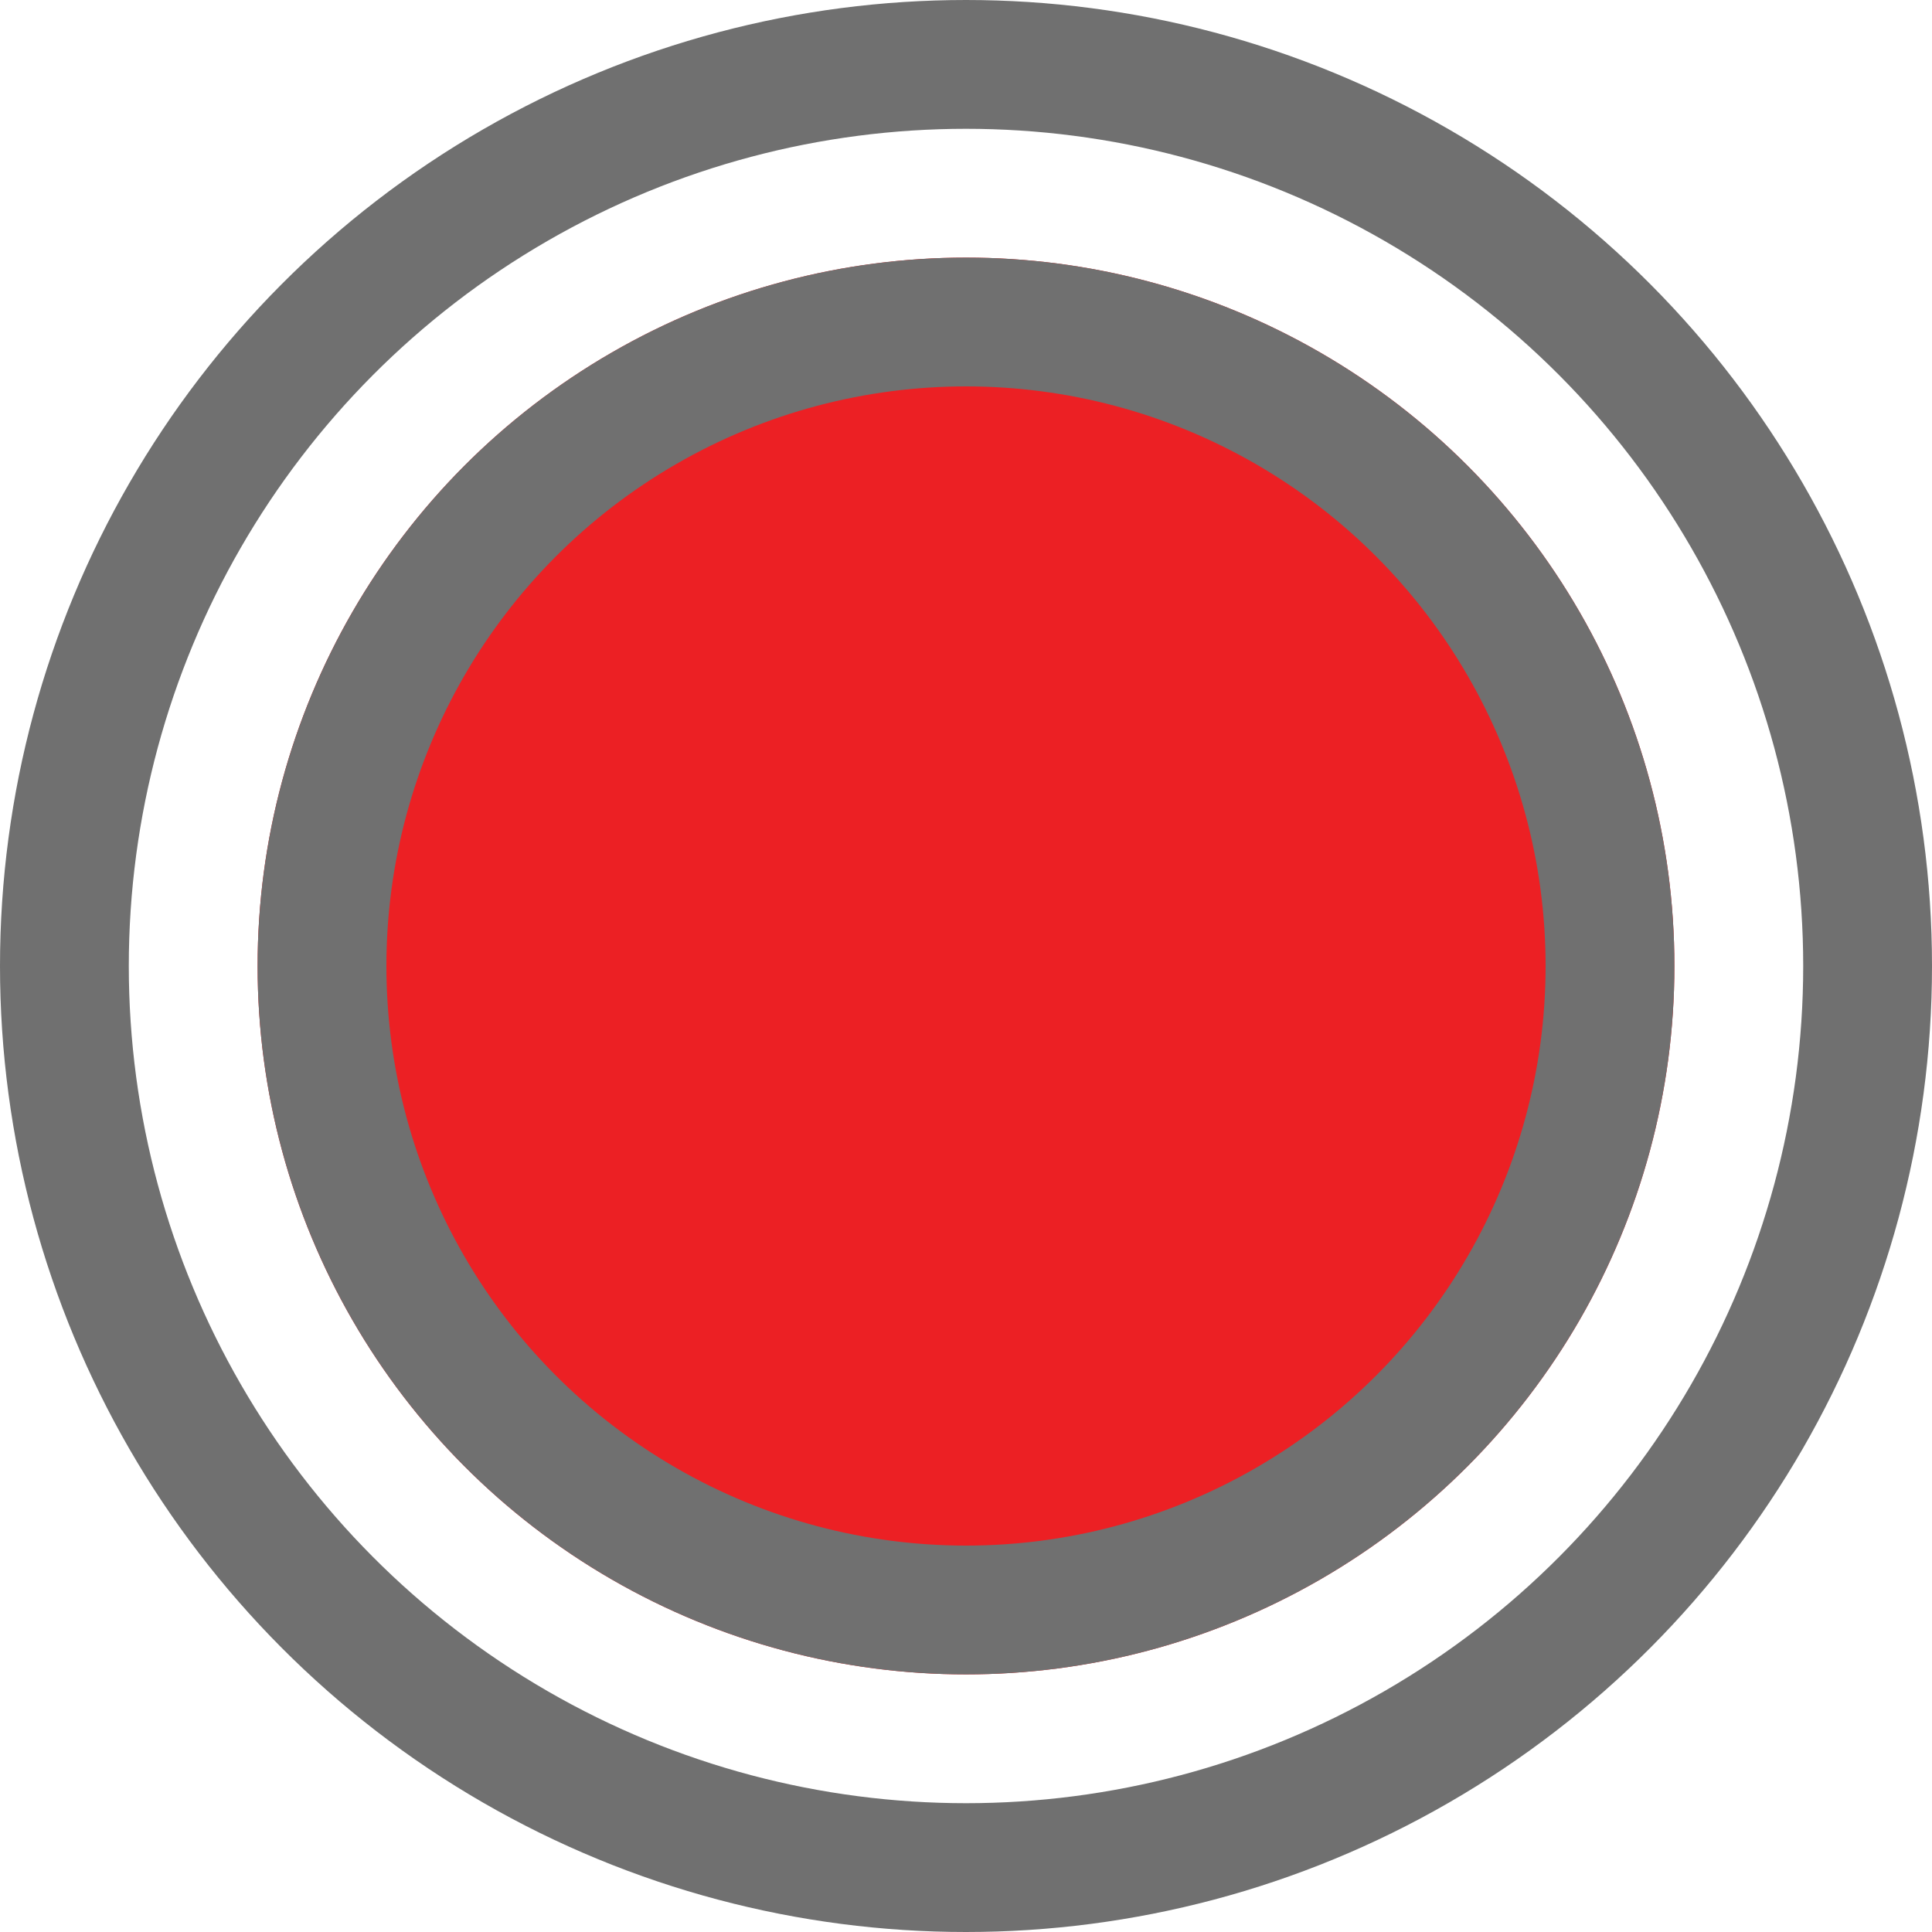
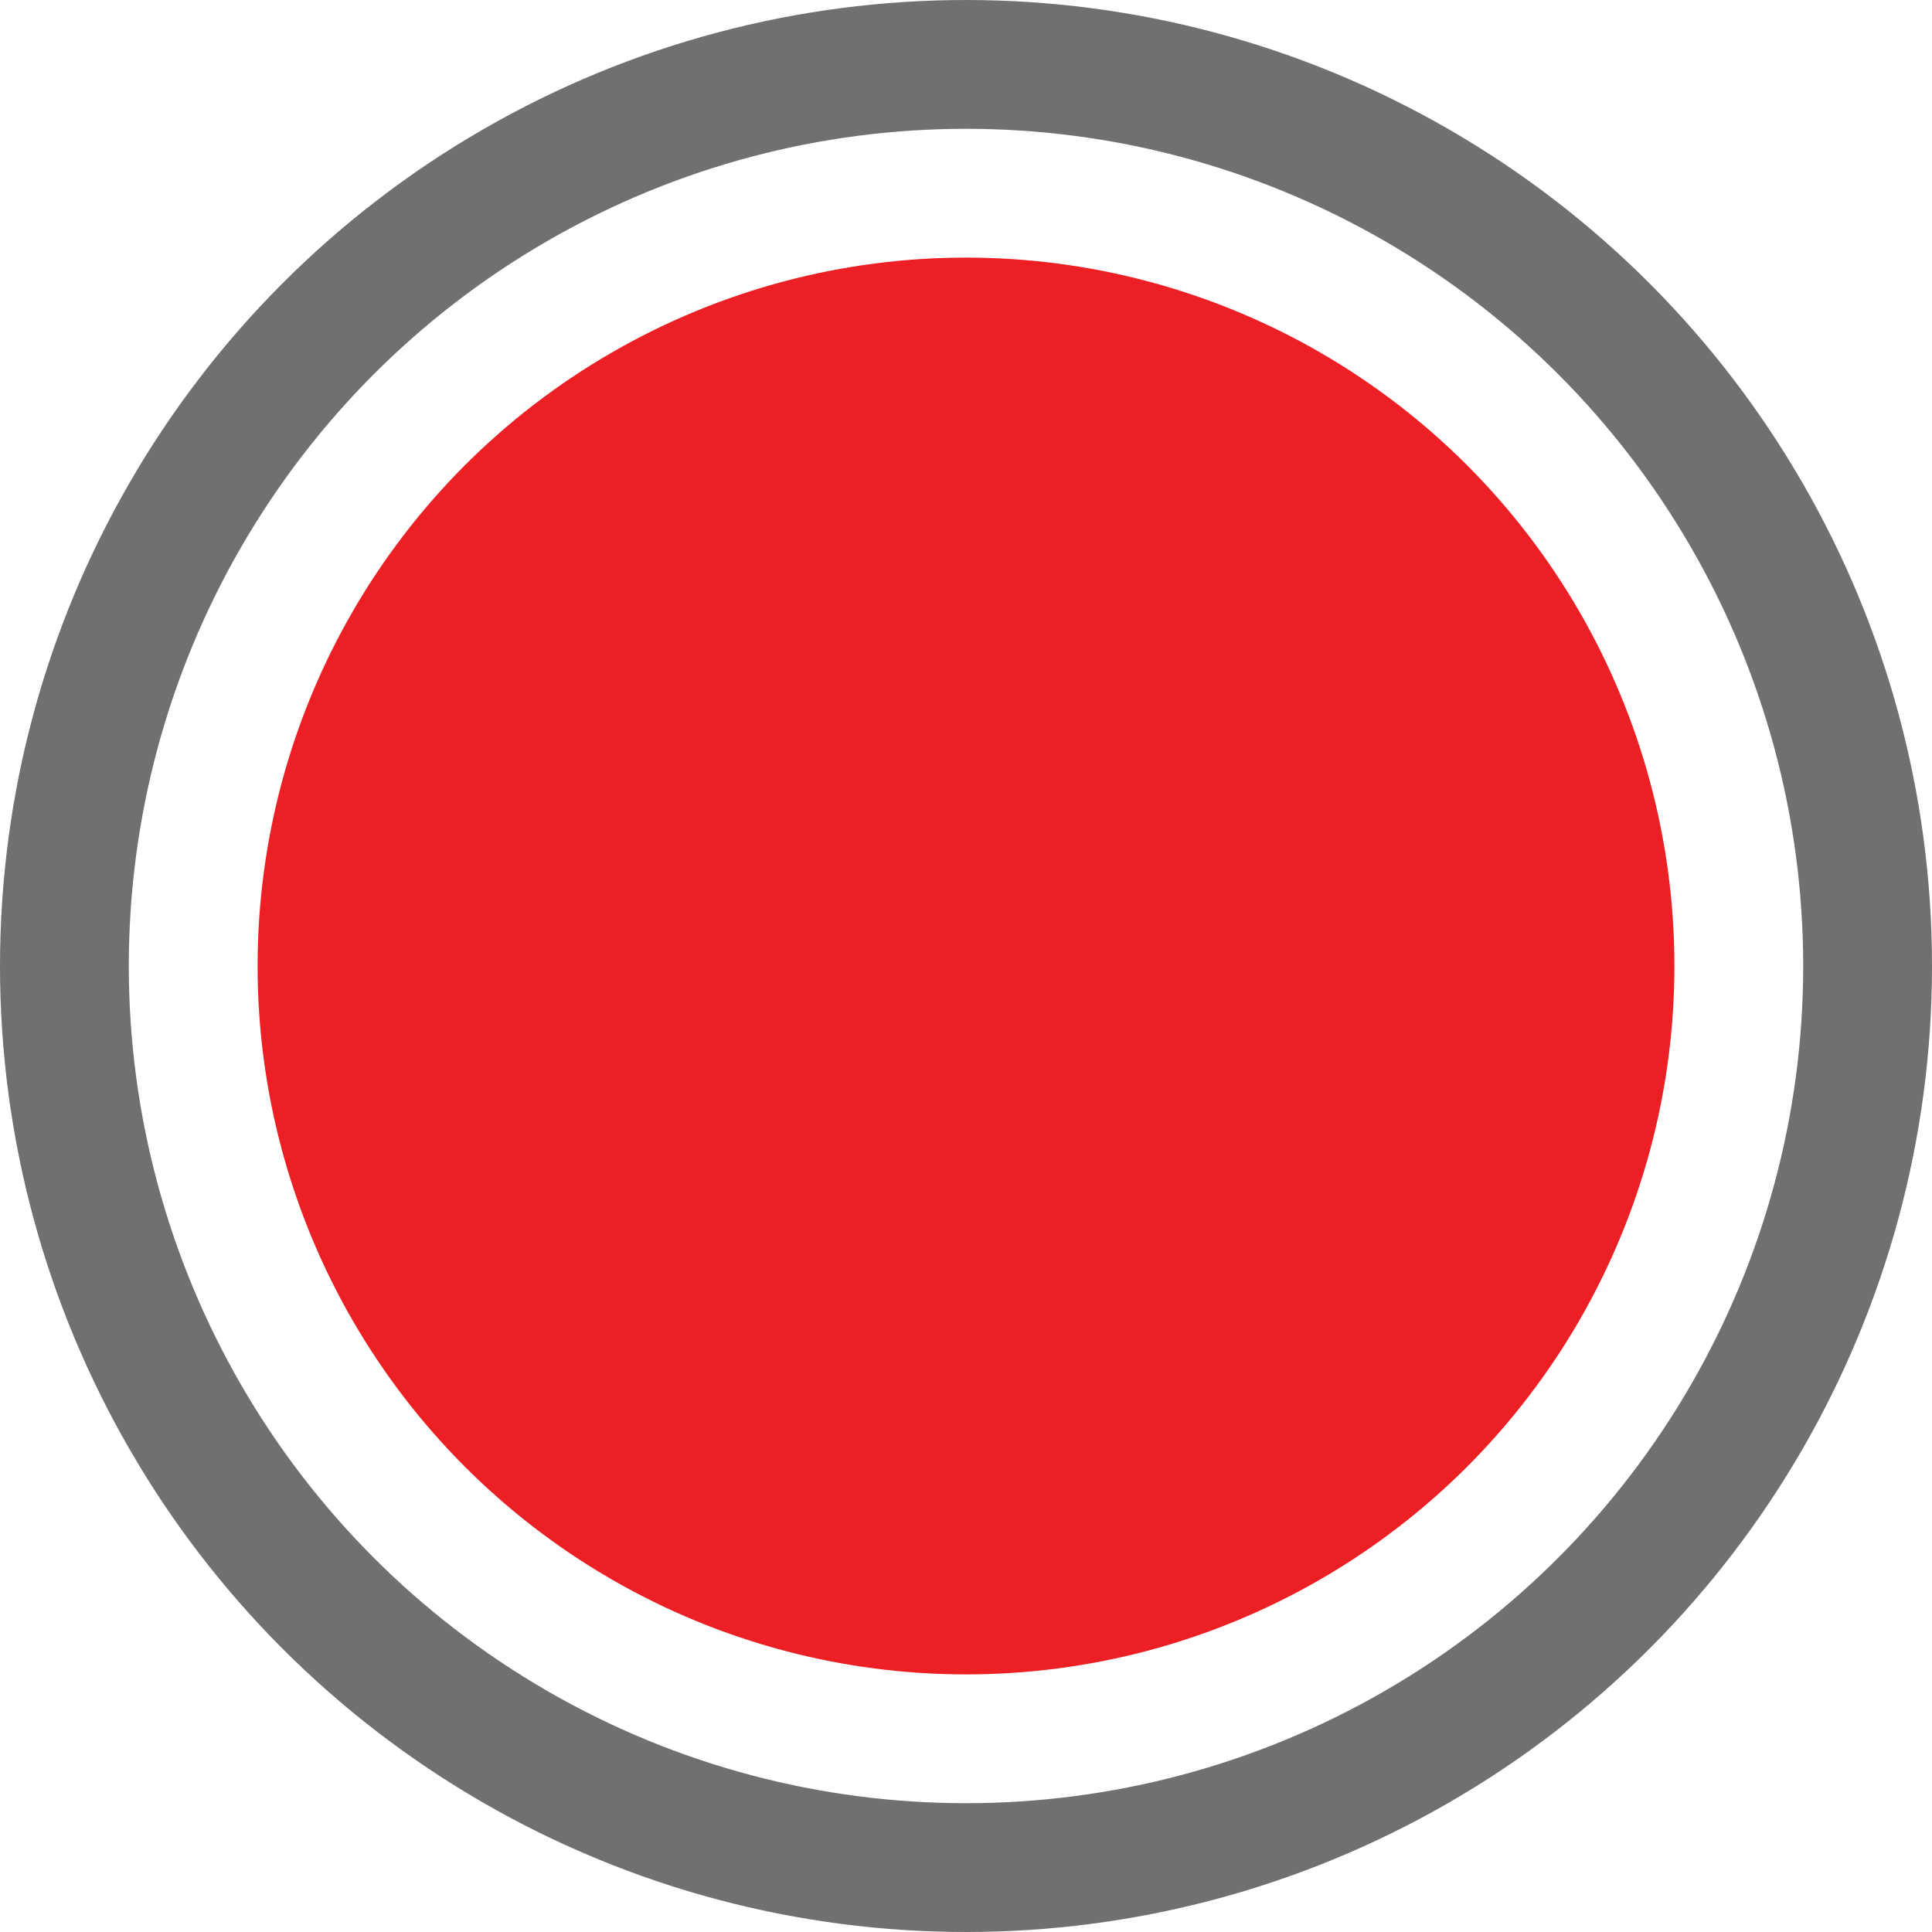
<svg xmlns="http://www.w3.org/2000/svg" width="15" height="15" viewBox="0 0 15 15">
  <g id="Group_8973" data-name="Group 8973" transform="translate(-395 -9738)">
    <g id="Ellipse_12" data-name="Ellipse 12" transform="translate(397 9740)" fill="#ec2024" stroke="#707070" stroke-width="1">
      <circle cx="5.5" cy="5.5" r="5.5" stroke="none" />
-       <circle cx="5.5" cy="5.5" r="5" fill="none" />
    </g>
    <g id="Ellipse_11" data-name="Ellipse 11" transform="translate(395 9738)" fill="none" stroke="#707070" stroke-width="1">
      <circle cx="7.5" cy="7.5" r="7.5" stroke="none" />
      <circle cx="7.5" cy="7.5" r="7" fill="none" />
    </g>
  </g>
</svg>